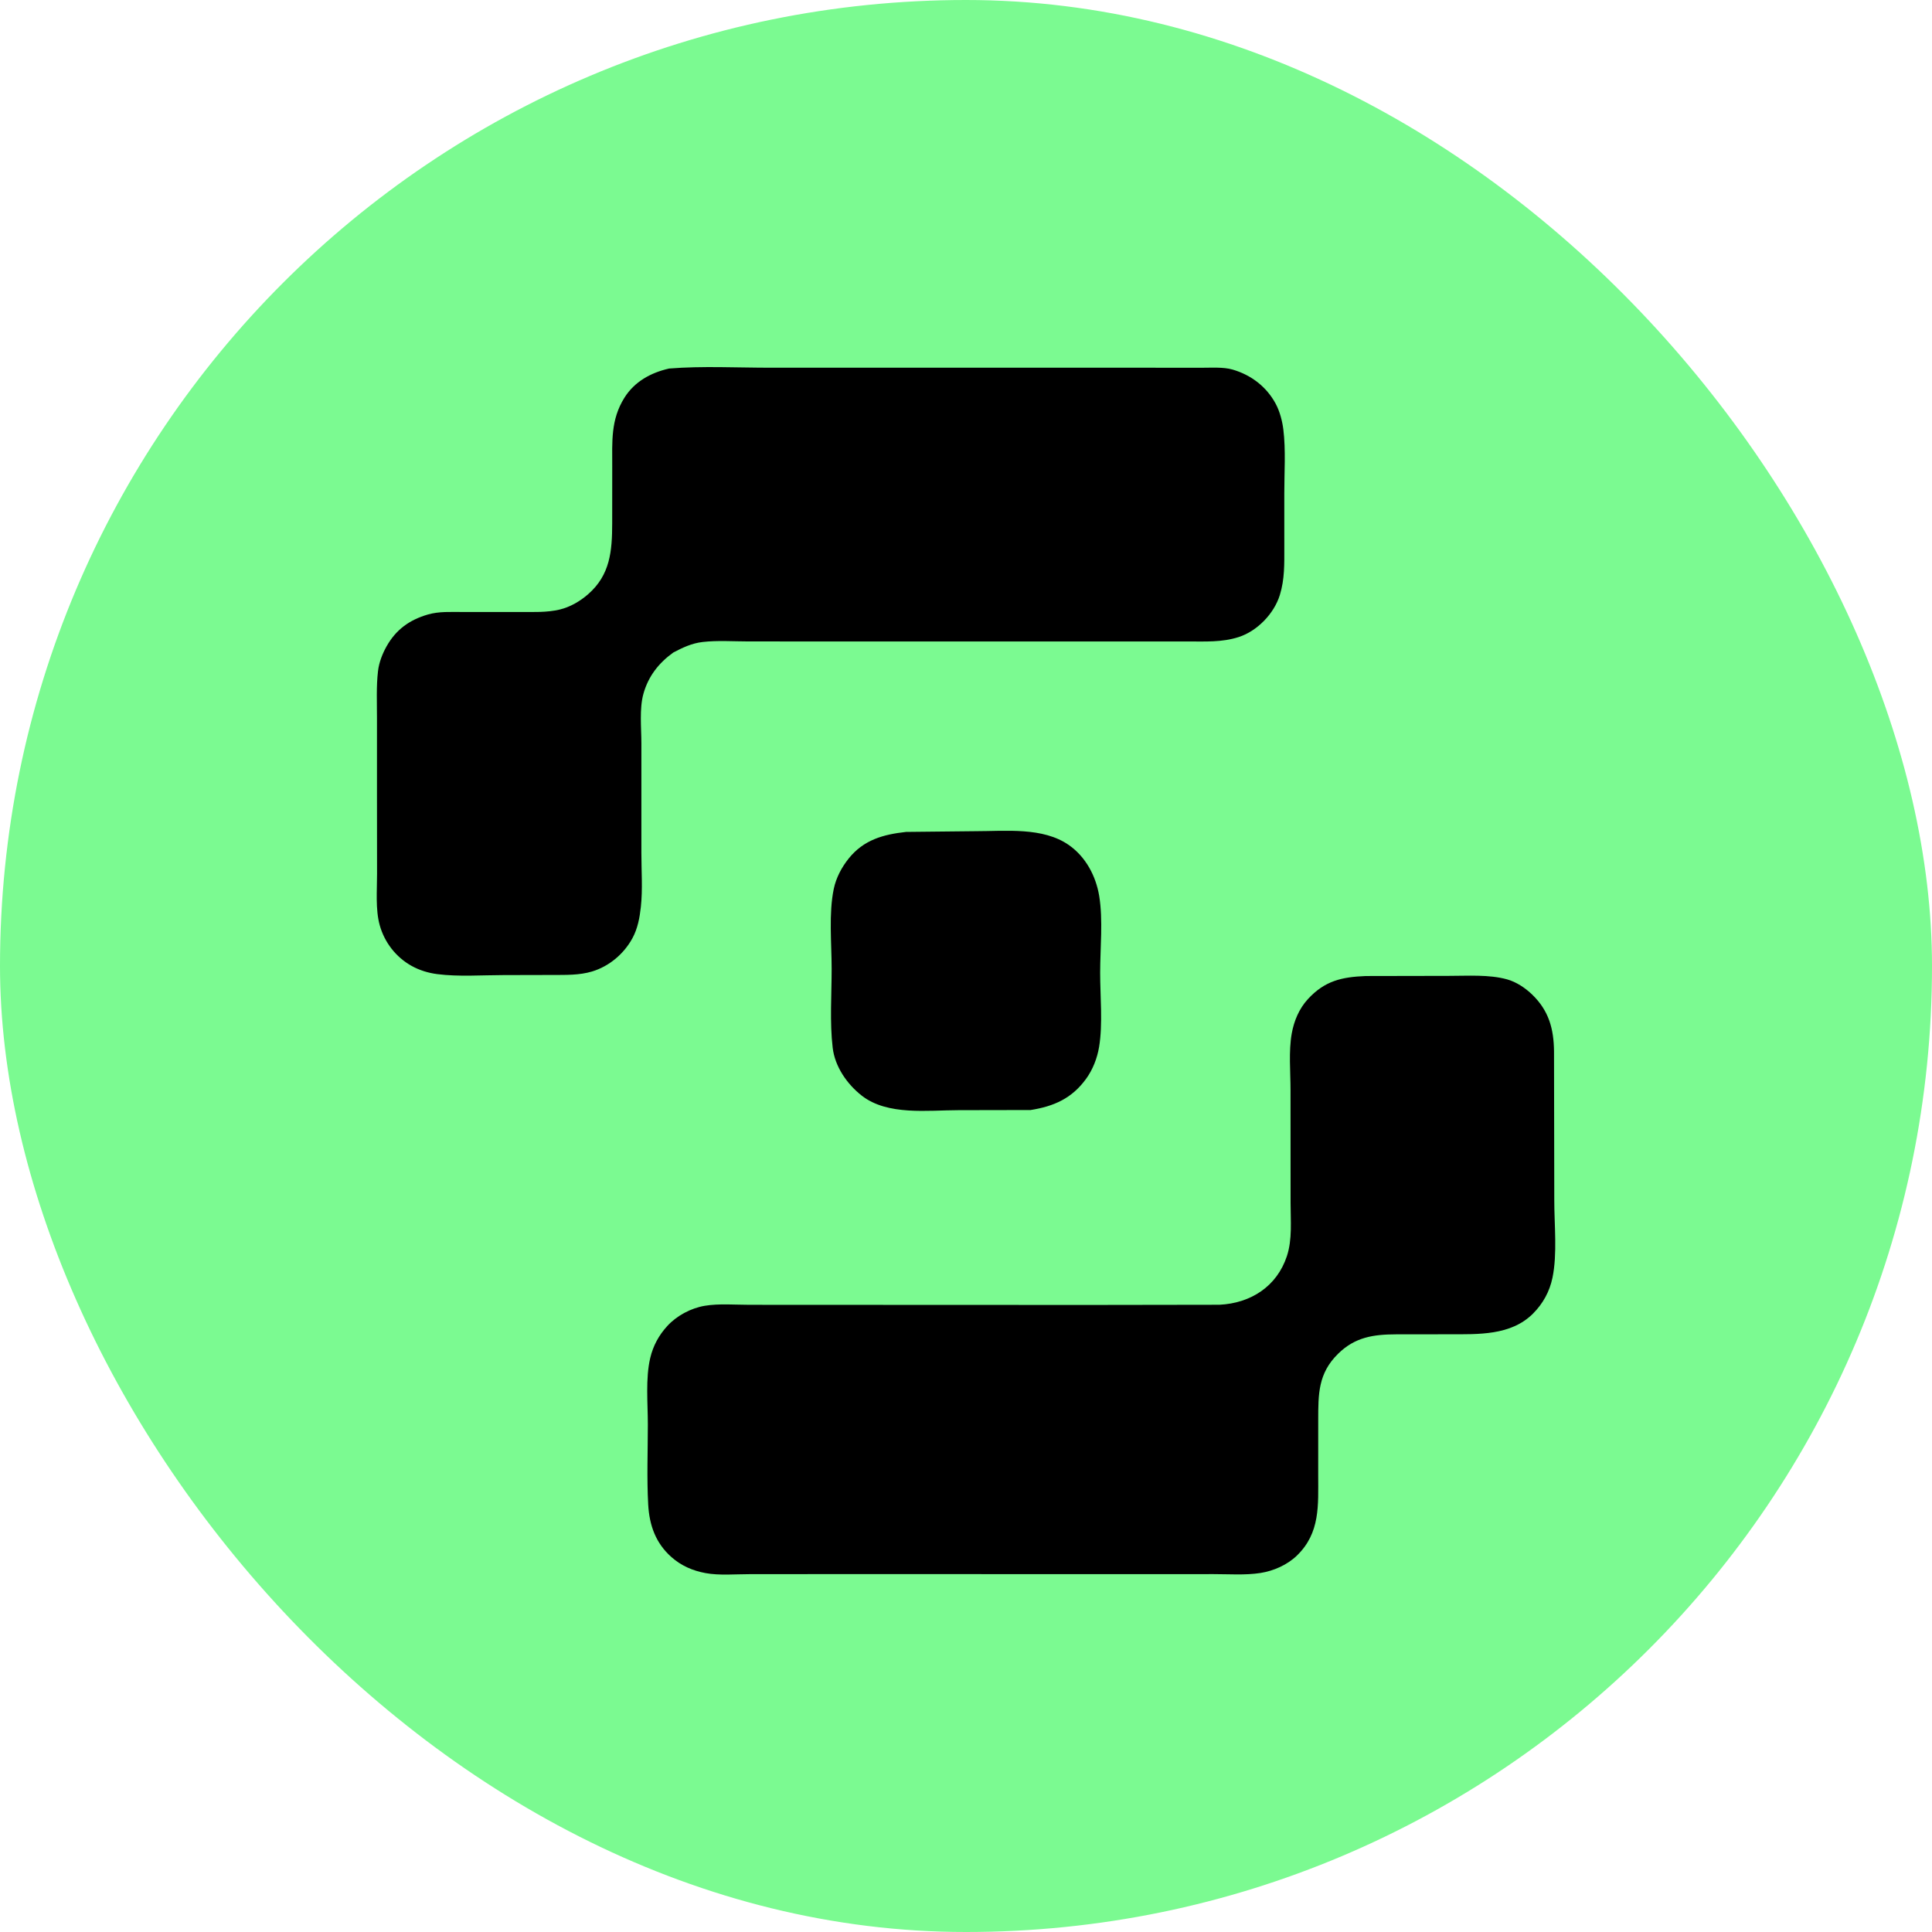
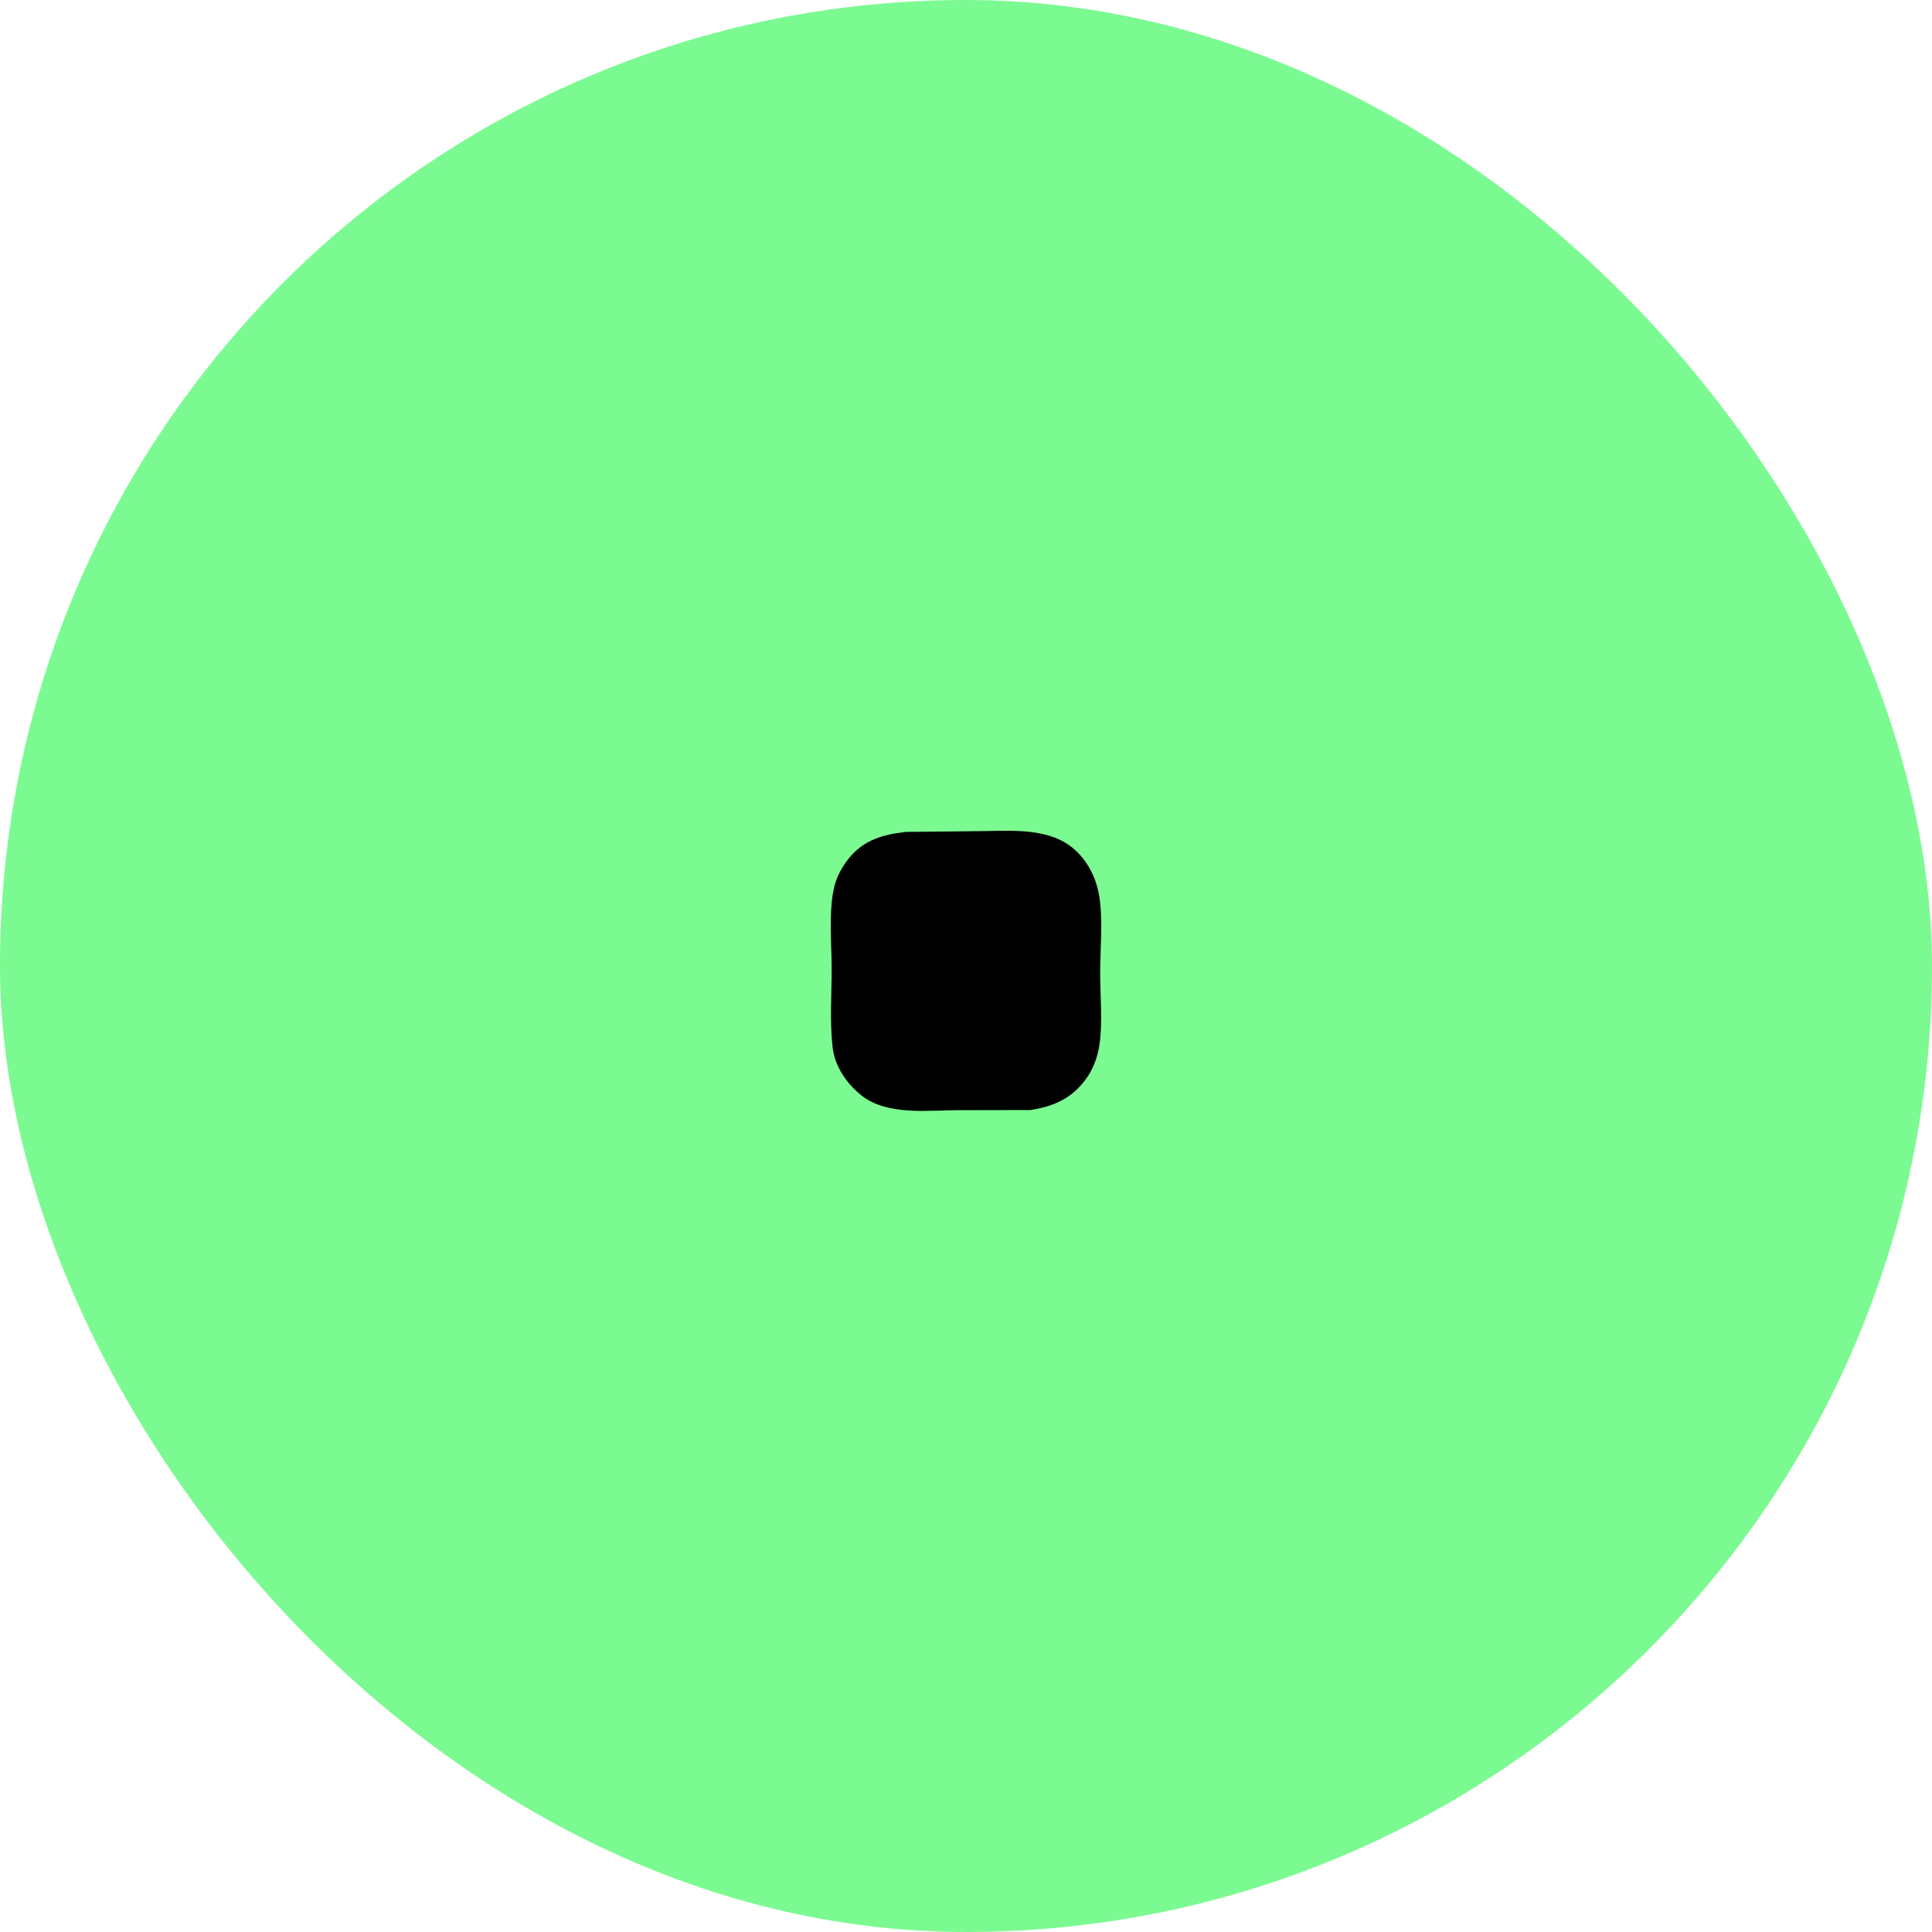
<svg xmlns="http://www.w3.org/2000/svg" width="100" height="100" viewBox="0 0 100 100" fill="none">
  <rect width="100" height="100" rx="50" fill="#7BFA91" />
  <path d="M46.896 43.06L50.482 43.022C52.041 43.024 53.981 42.798 55.329 43.743C56.197 44.352 56.723 45.34 56.894 46.373C57.098 47.606 56.944 49.09 56.944 50.347C56.943 51.556 57.087 53.002 56.889 54.188C56.791 54.774 56.565 55.359 56.215 55.841C55.479 56.855 54.55 57.264 53.343 57.455L49.622 57.462C48.029 57.463 45.939 57.754 44.604 56.71C43.843 56.114 43.216 55.211 43.1 54.234C42.943 52.914 43.046 51.476 43.046 50.144C43.046 48.839 42.889 47.279 43.156 46.007C43.278 45.428 43.564 44.891 43.931 44.433C44.705 43.468 45.719 43.191 46.896 43.06Z" fill="black" />
-   <path d="M34.633 19.075C36.363 18.936 38.167 19.034 39.907 19.033L49.822 19.031L59.297 19.033L62.179 19.035C62.678 19.037 63.319 18.989 63.796 19.128C64.753 19.405 65.555 20.014 66.031 20.901C66.242 21.295 66.371 21.789 66.426 22.232C66.558 23.3 66.473 24.473 66.475 25.552L66.476 28.319C66.475 29.176 66.5 29.975 66.243 30.802C65.942 31.768 65.074 32.664 64.113 32.974C63.25 33.253 62.371 33.201 61.479 33.202L58.141 33.203L43.215 33.202L38.744 33.201C37.972 33.201 37.131 33.14 36.365 33.23C35.803 33.296 35.34 33.517 34.847 33.776C34.091 34.322 33.557 35.003 33.303 35.912C33.089 36.678 33.198 37.68 33.198 38.473V44.149C33.197 45.063 33.27 46.033 33.171 46.937C33.109 47.503 33.008 48.057 32.734 48.562C32.293 49.375 31.526 50.019 30.644 50.284C29.989 50.481 29.291 50.461 28.613 50.464L26.064 50.47C24.951 50.471 23.732 50.563 22.63 50.42C22.163 50.359 21.707 50.22 21.296 49.99C20.492 49.54 19.902 48.779 19.654 47.887C19.428 47.073 19.518 46.072 19.516 45.229L19.512 41.083L19.512 37.163C19.513 36.365 19.472 35.528 19.566 34.735C19.618 34.291 19.79 33.844 20.008 33.456C20.498 32.583 21.198 32.085 22.139 31.809C22.728 31.637 23.344 31.679 23.951 31.677L26.914 31.677C27.6 31.675 28.302 31.71 28.974 31.549C29.512 31.42 30.024 31.121 30.439 30.758C31.584 29.759 31.685 28.525 31.687 27.088L31.689 24.155C31.69 22.856 31.604 21.73 32.319 20.587C32.846 19.746 33.694 19.288 34.633 19.075Z" fill="black" />
-   <path d="M70.689 50.519L74.996 50.511C75.96 50.512 77.074 50.432 78.007 50.692C78.48 50.824 78.946 51.133 79.296 51.47C80.167 52.306 80.423 53.249 80.436 54.421L80.449 62.126C80.448 63.395 80.612 64.901 80.356 66.135C80.207 66.853 79.862 67.479 79.343 67.997C78.202 69.134 76.515 69.06 75.017 69.062L72.266 69.065C71.082 69.069 70.136 69.209 69.26 70.07C68.223 71.088 68.233 72.157 68.231 73.501L68.23 76.355C68.229 77.903 68.344 79.338 67.129 80.515C66.63 80.999 65.922 81.311 65.238 81.418C64.46 81.539 63.609 81.475 62.822 81.476L58.513 81.477L43.316 81.475L38.808 81.478C38.078 81.477 37.234 81.555 36.518 81.423C35.856 81.3 35.267 81.047 34.759 80.599C33.937 79.874 33.612 78.95 33.551 77.88C33.475 76.512 33.531 75.11 33.532 73.74C33.533 72.646 33.405 71.353 33.656 70.289C33.804 69.66 34.101 69.111 34.538 68.635C35.031 68.098 35.76 67.708 36.48 67.587C37.211 67.465 38.052 67.537 38.797 67.537L43.24 67.539L56.408 67.544L63.119 67.534C64.738 67.455 66.089 66.587 66.608 65.021C66.896 64.154 66.799 63.169 66.8 62.266L66.797 56.42C66.798 55.477 66.695 54.421 66.86 53.496C66.978 52.838 67.243 52.206 67.7 51.71C68.571 50.765 69.448 50.57 70.689 50.519Z" fill="black" />
</svg>